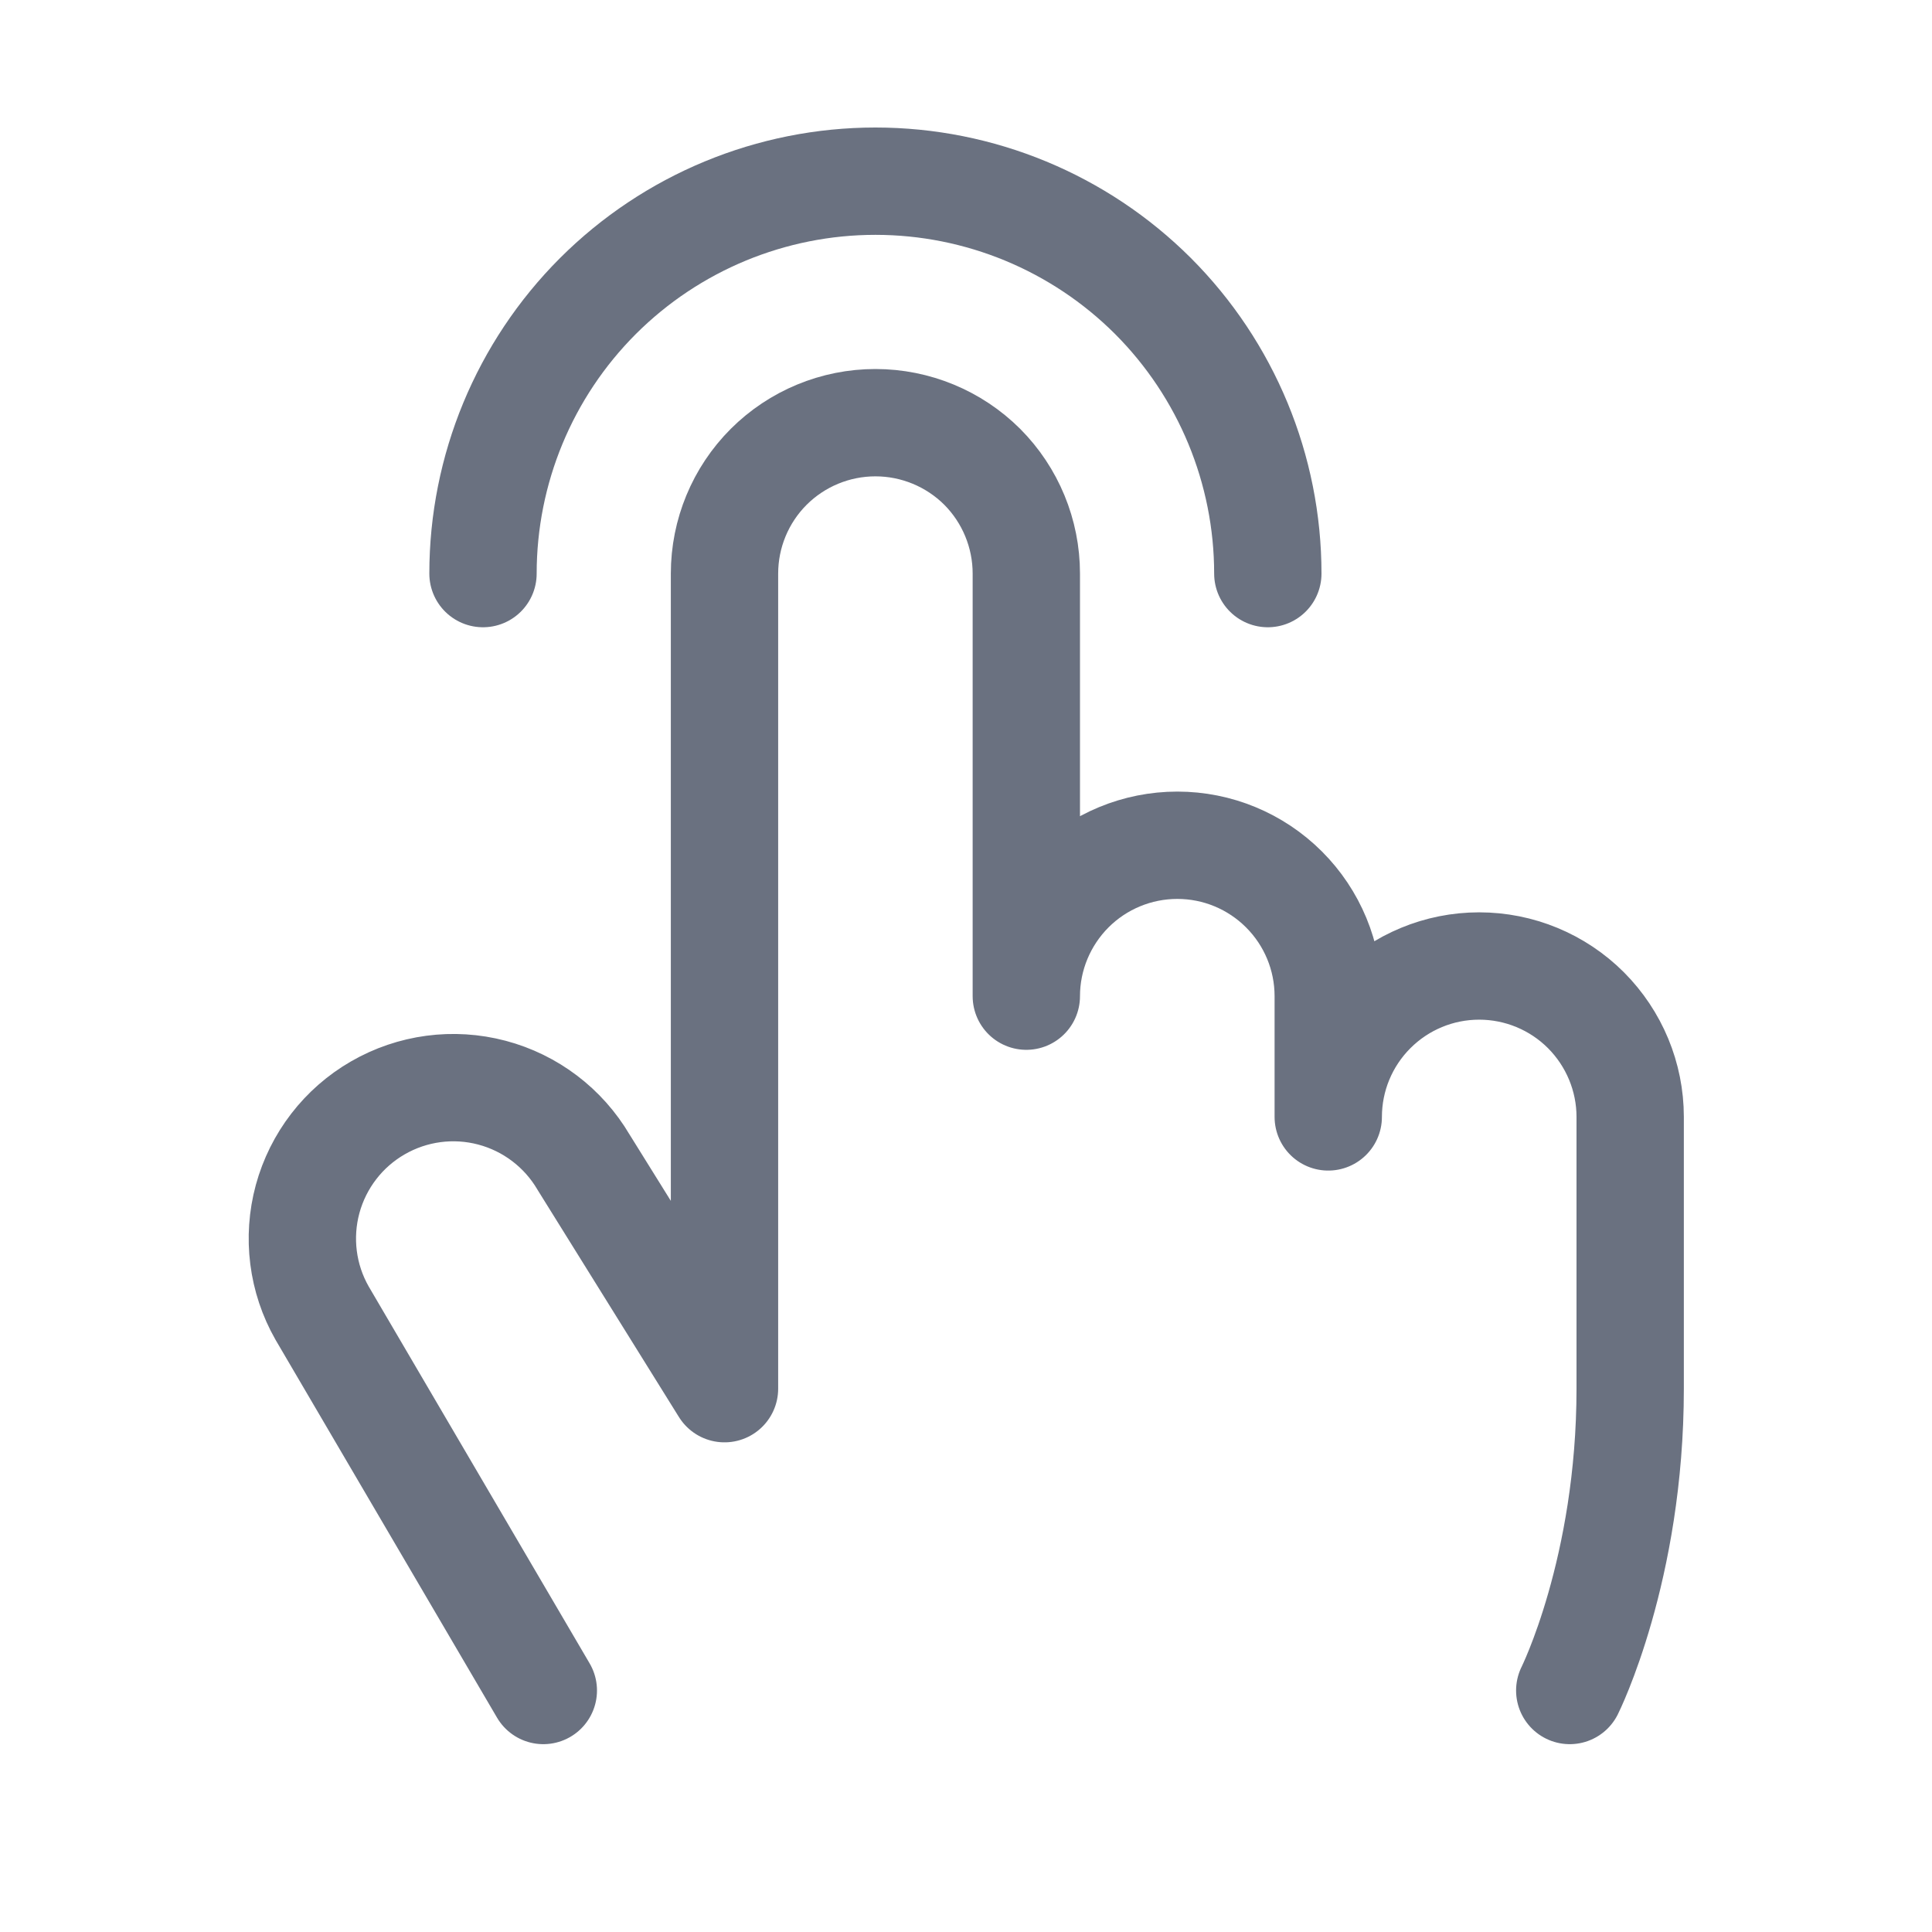
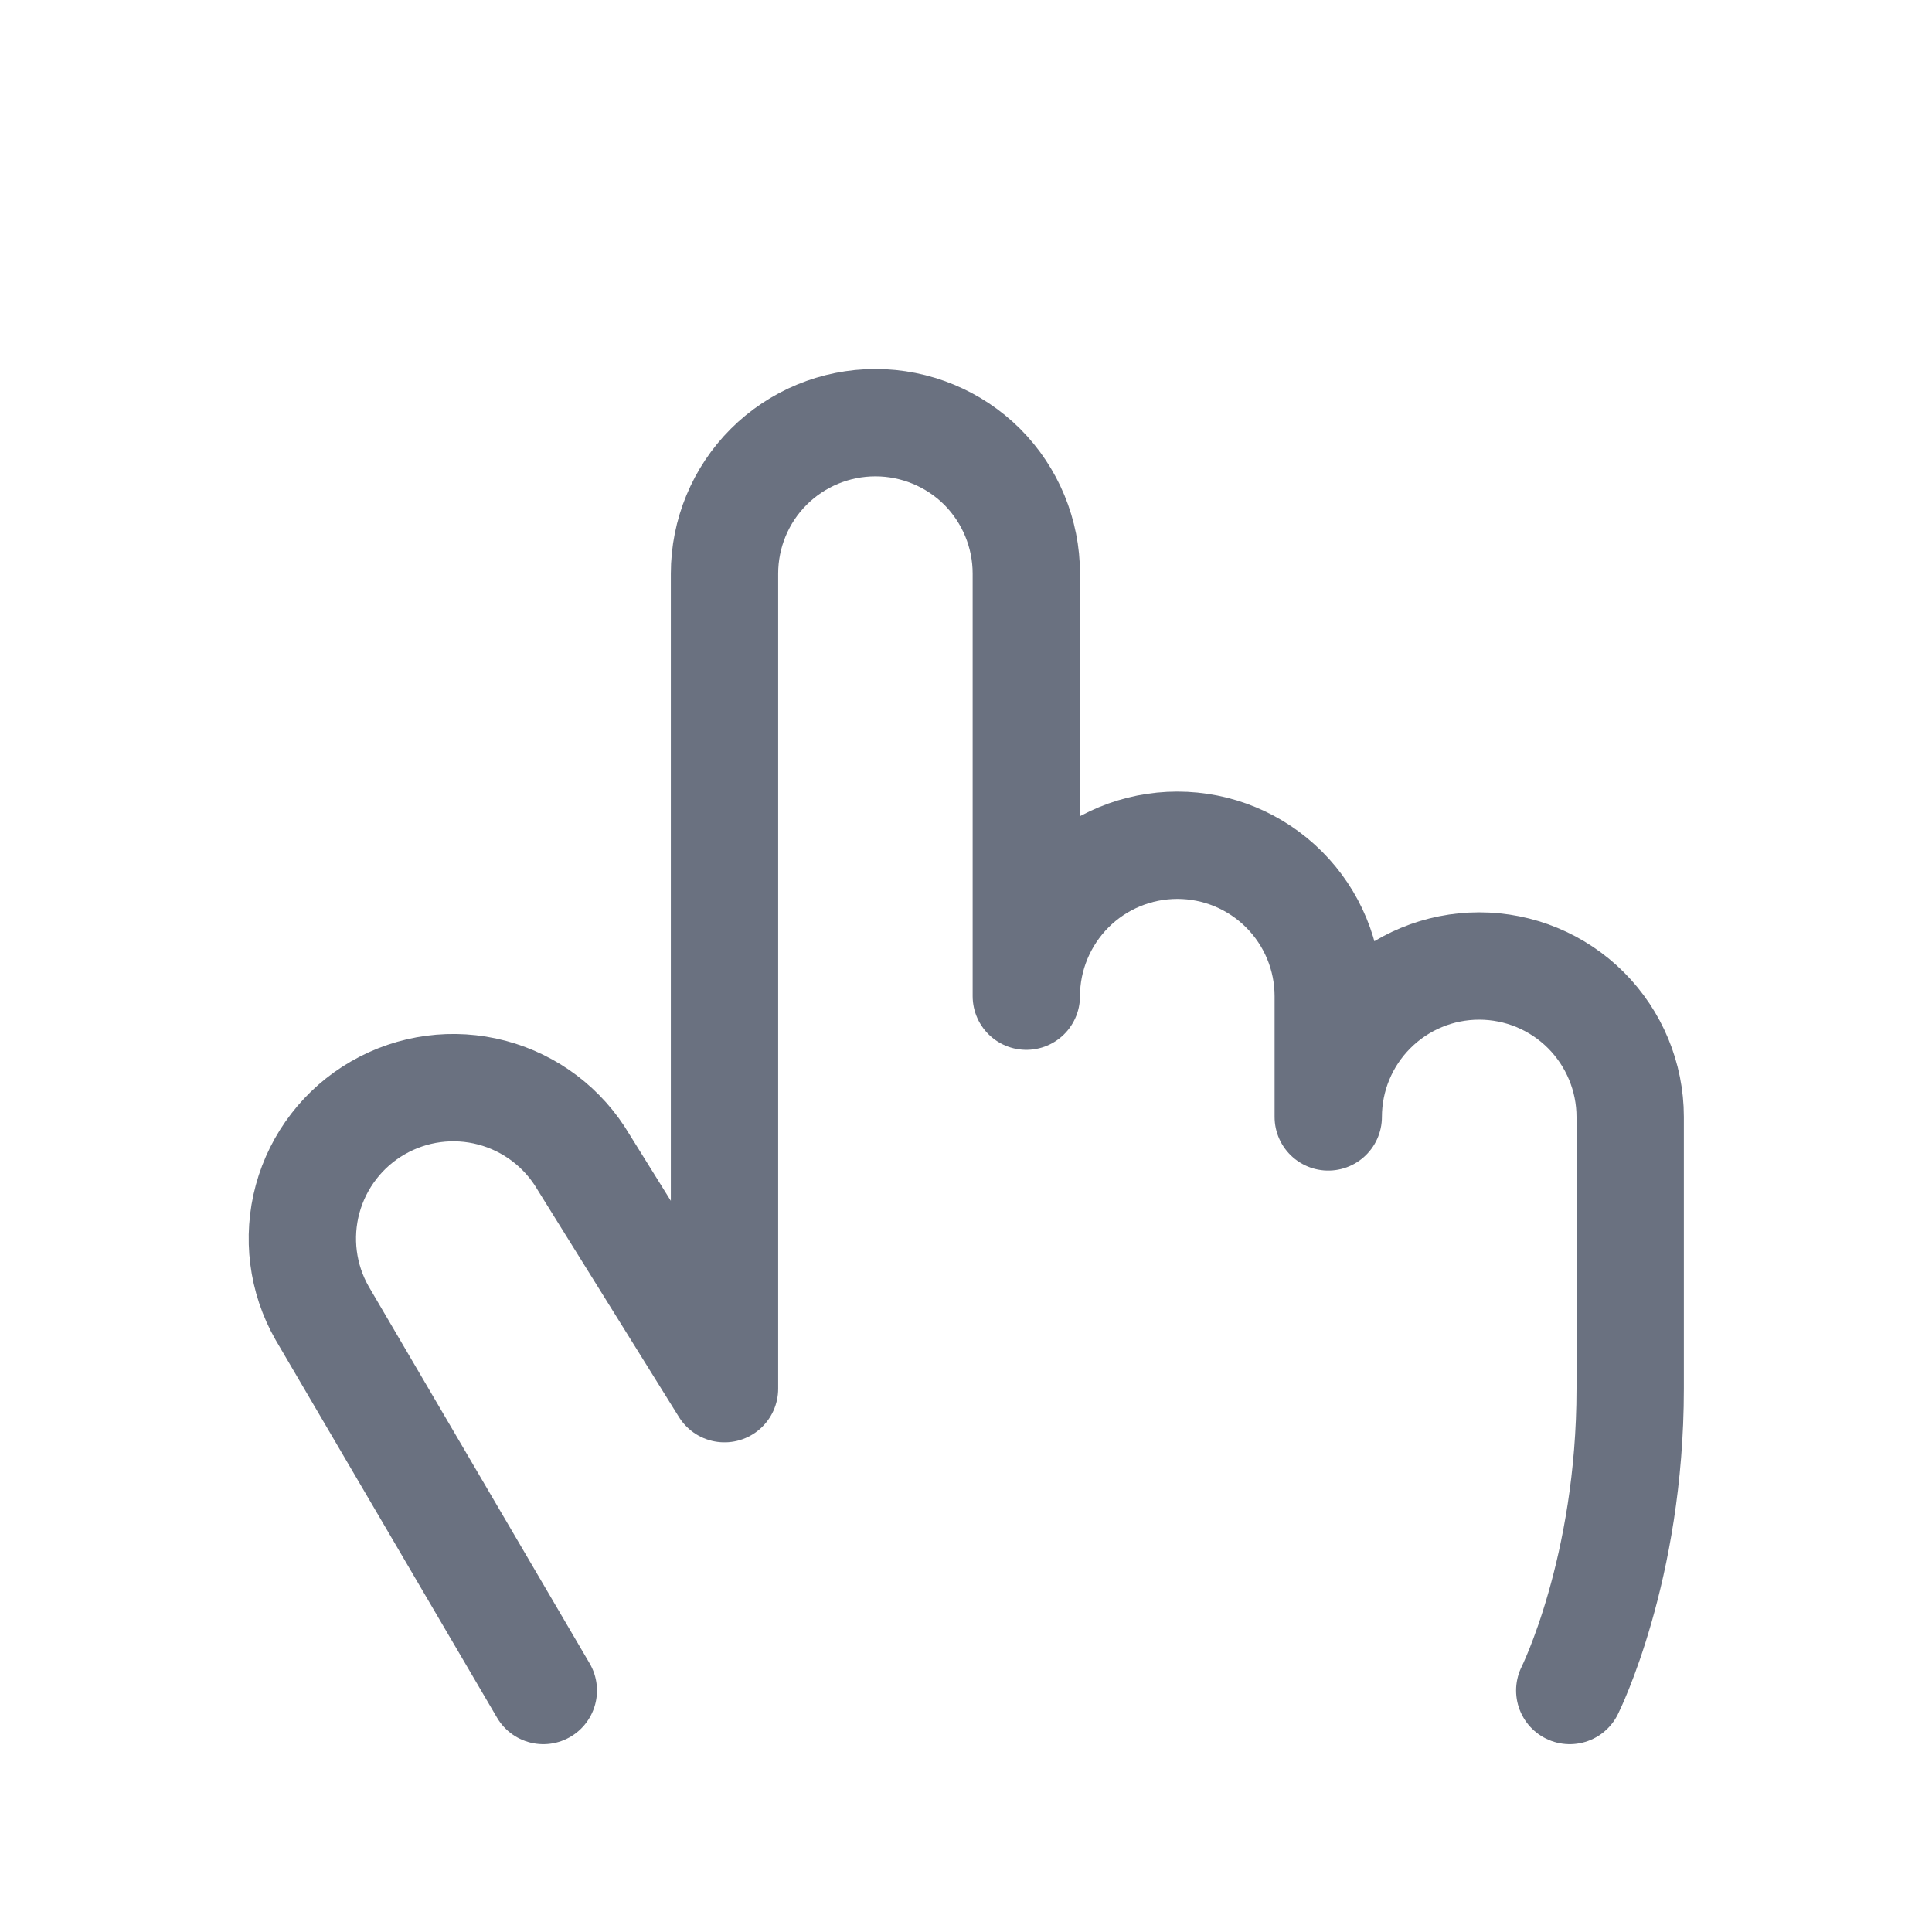
<svg xmlns="http://www.w3.org/2000/svg" width="18" height="18" viewBox="0 0 18 18" fill="none">
-   <path d="M4.5 5.344C4.5 4.374 4.885 3.444 5.571 2.758C6.257 2.073 7.187 1.688 8.156 1.688C9.126 1.688 10.056 2.073 10.742 2.758C11.427 3.444 11.812 4.374 11.812 5.344" stroke="#6A7180" stroke-linecap="round" stroke-linejoin="round" />
  <path d="M5.062 15.75L3.001 12.234C2.817 11.912 2.769 11.529 2.866 11.171C2.964 10.812 3.199 10.507 3.52 10.322C3.842 10.136 4.224 10.085 4.583 10.18C4.942 10.275 5.249 10.508 5.437 10.828L6.75 12.938V5.344C6.75 4.971 6.898 4.613 7.162 4.349C7.426 4.086 7.783 3.938 8.156 3.938C8.529 3.938 8.887 4.086 9.151 4.349C9.414 4.613 9.562 4.971 9.562 5.344V9.281C9.562 8.908 9.711 8.551 9.974 8.287C10.238 8.023 10.596 7.875 10.969 7.875C11.342 7.875 11.699 8.023 11.963 8.287C12.227 8.551 12.375 8.908 12.375 9.281V10.406C12.375 10.033 12.523 9.676 12.787 9.412C13.051 9.148 13.408 9 13.781 9C14.154 9 14.512 9.148 14.776 9.412C15.039 9.676 15.188 10.033 15.188 10.406V12.938C15.188 14.625 14.625 15.75 14.625 15.75" stroke="#6A7180" stroke-linecap="round" stroke-linejoin="round" />
</svg>